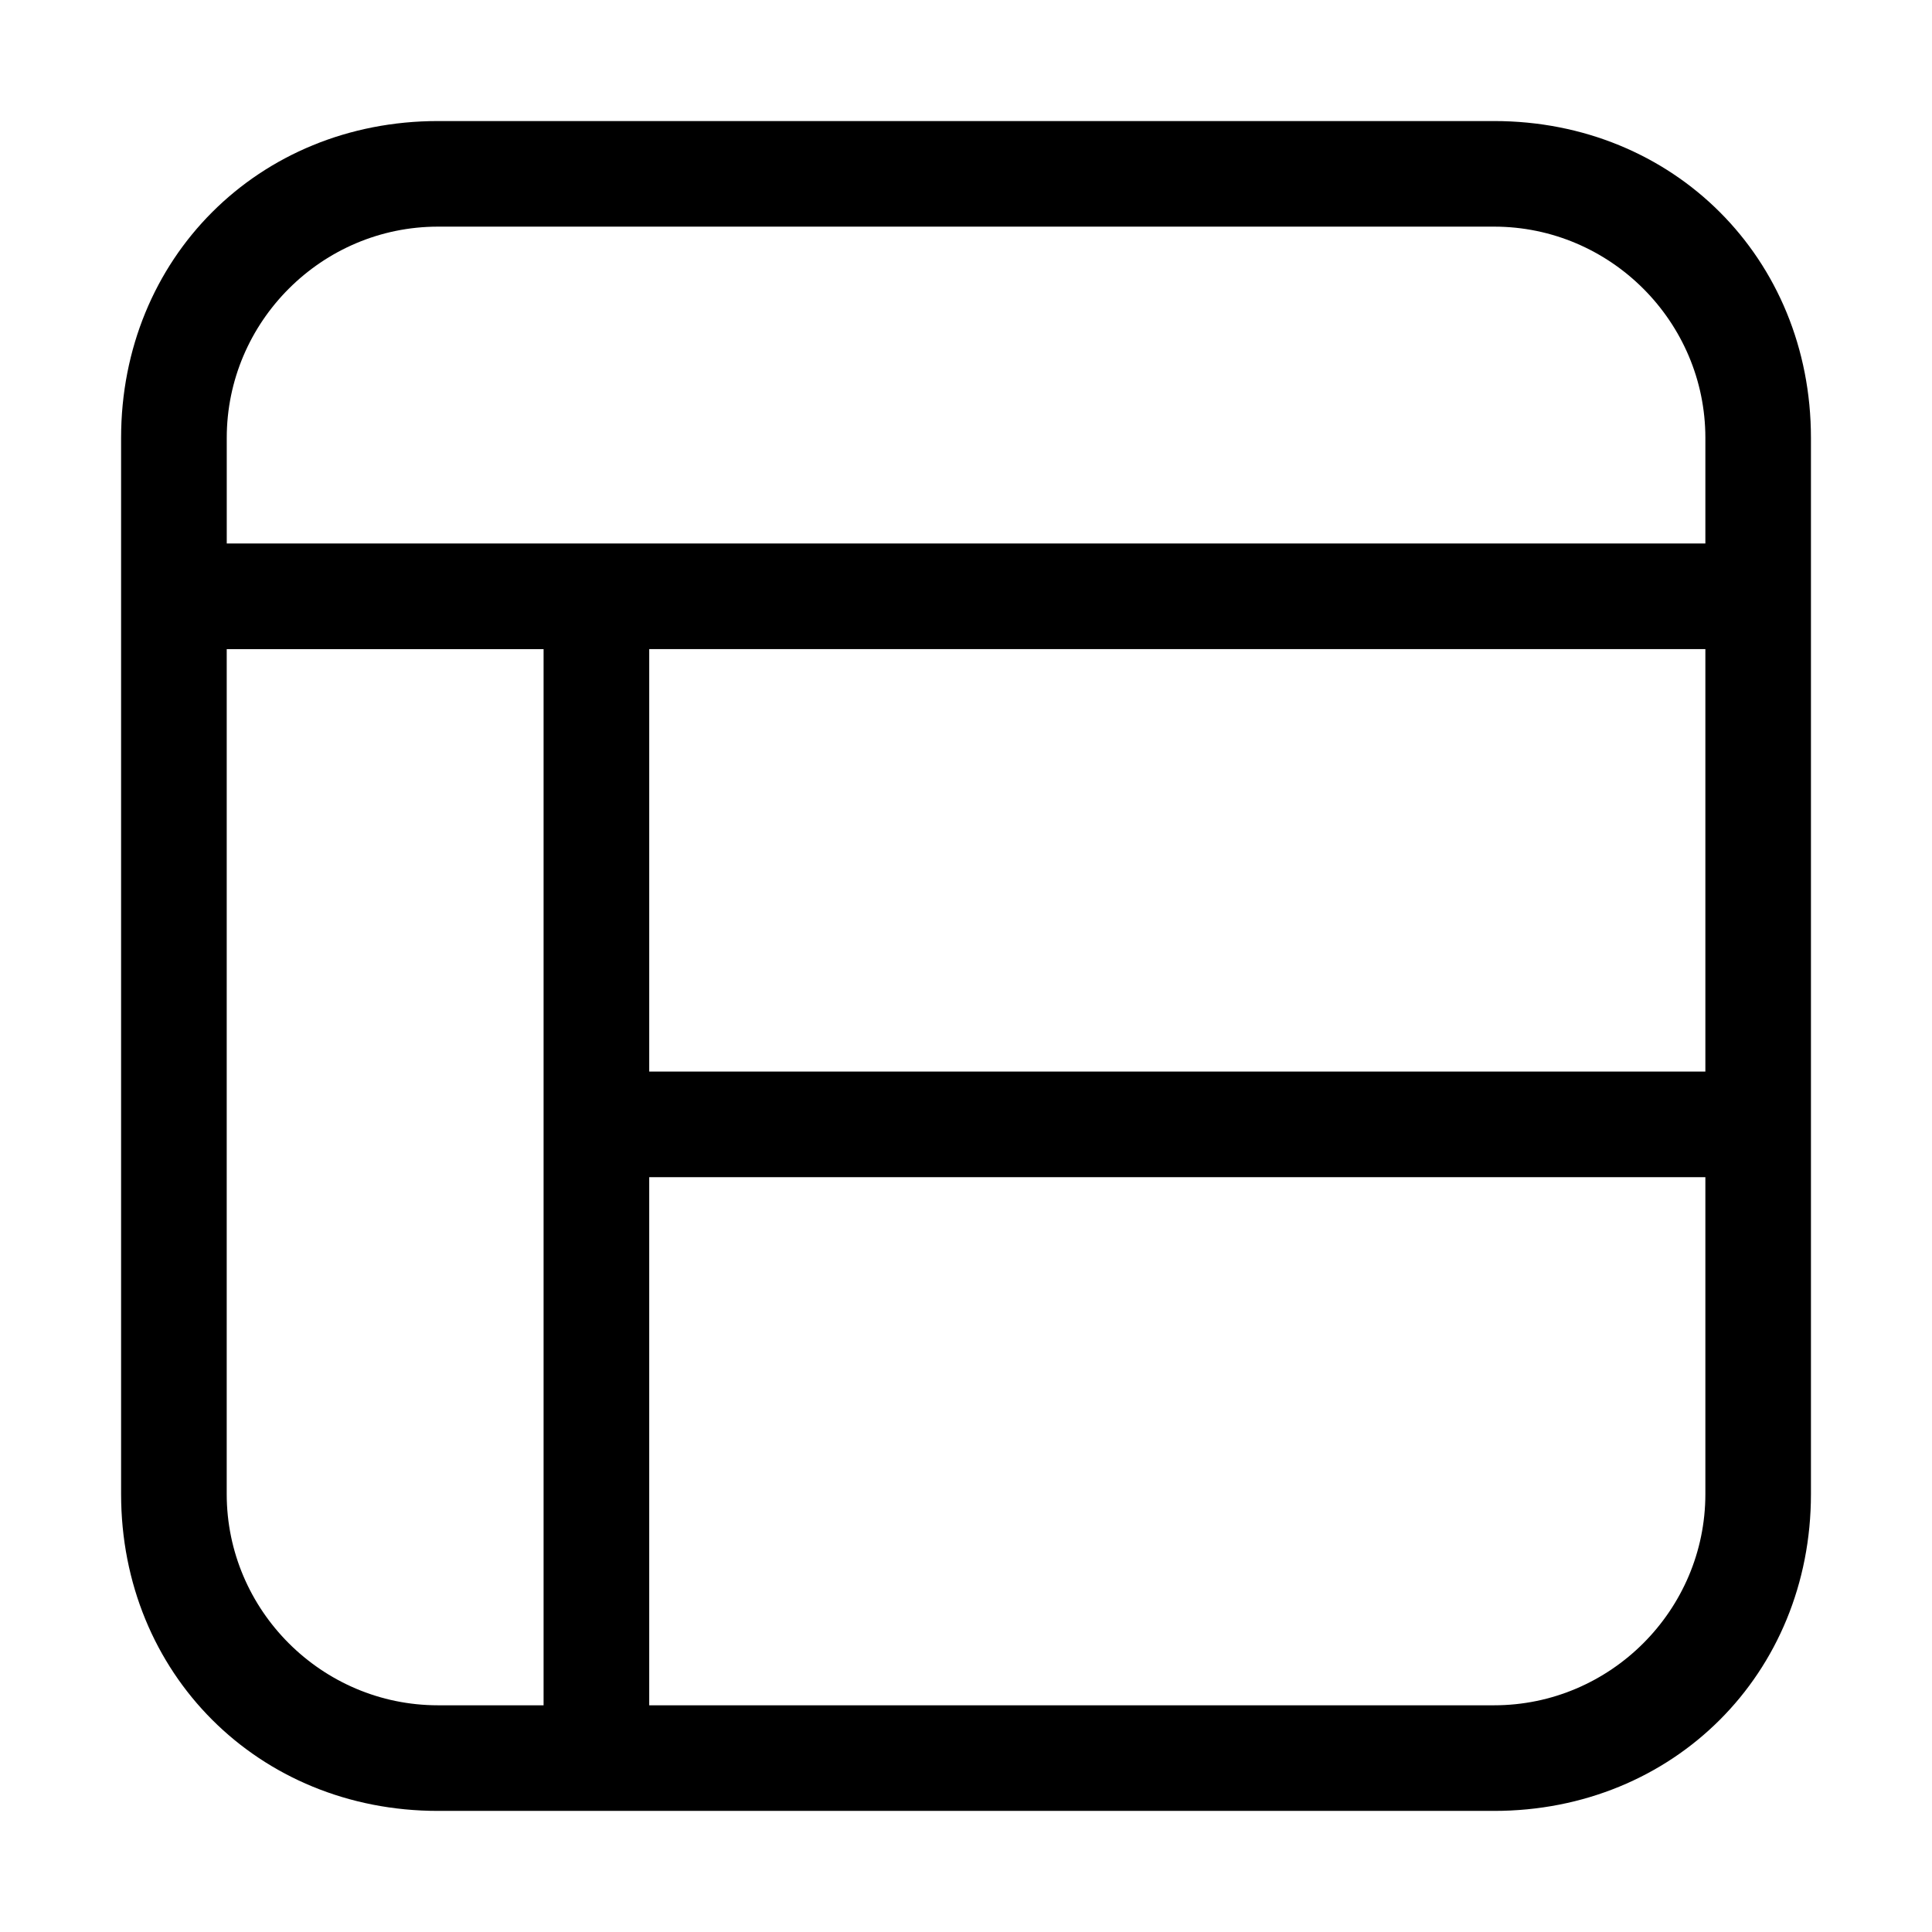
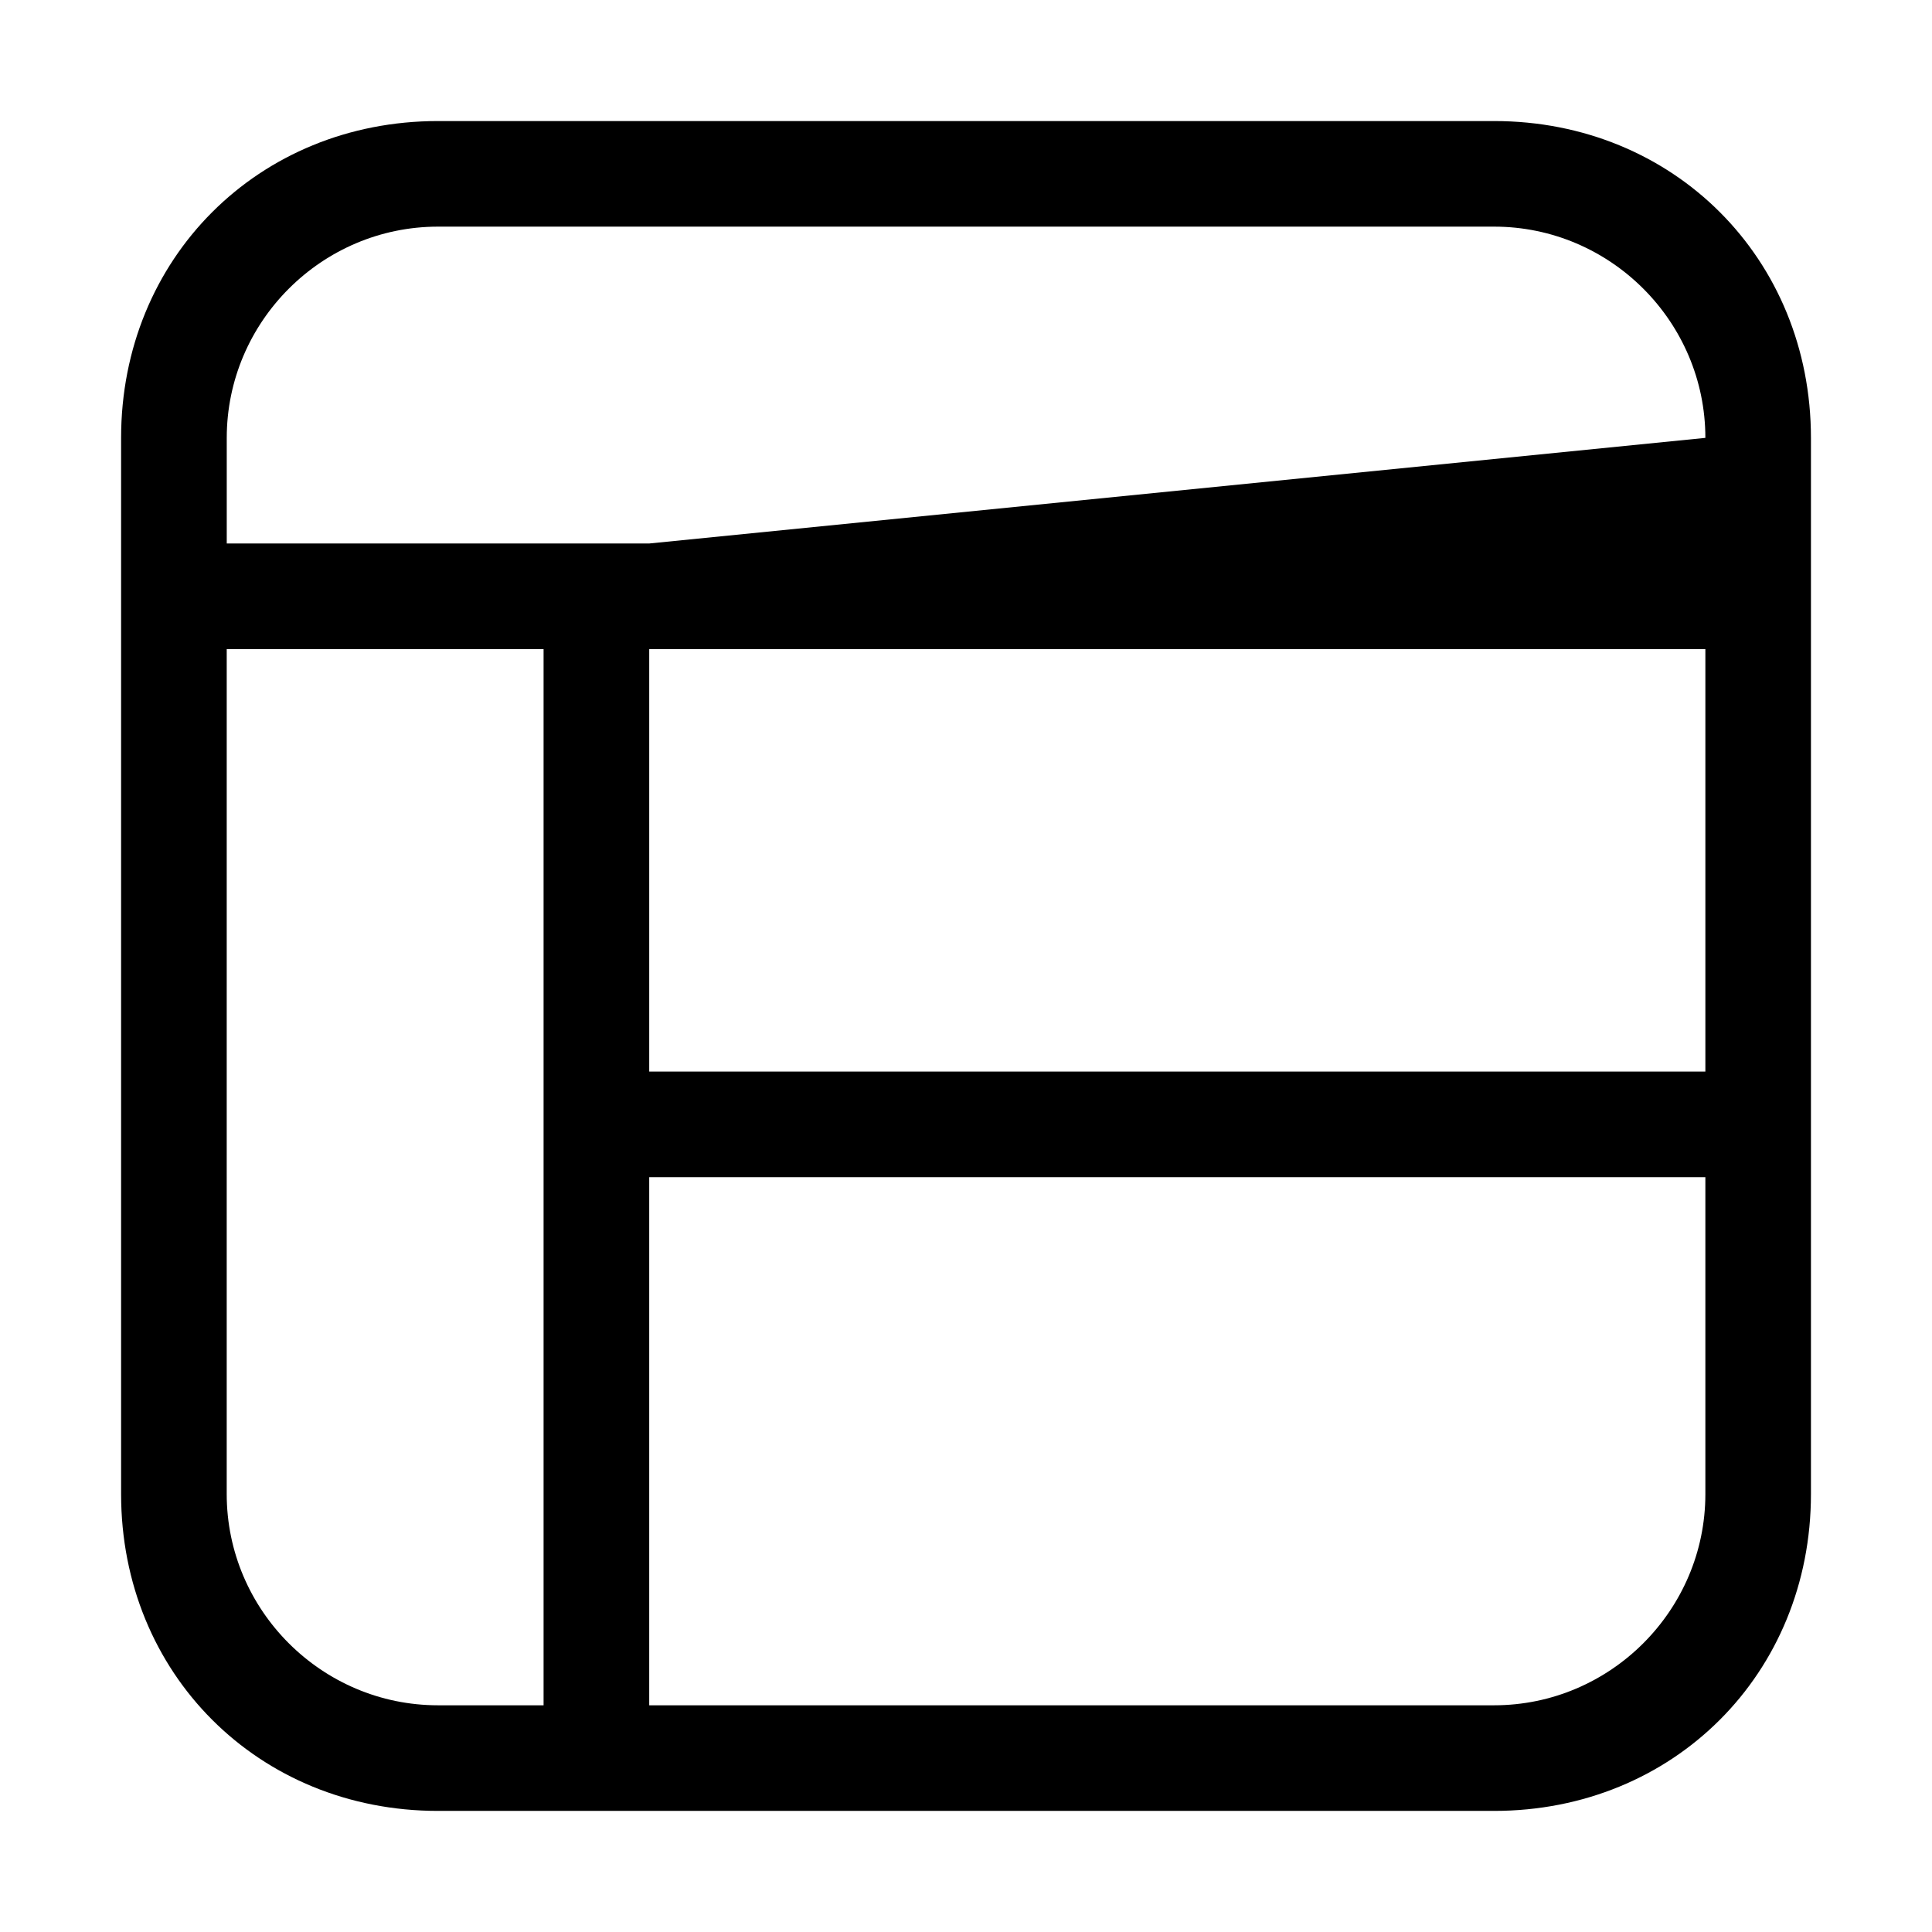
<svg xmlns="http://www.w3.org/2000/svg" fill="#000000" width="800px" height="800px" version="1.1" viewBox="144 144 512 512">
-   <path d="m539.95 176.08h-279.89c-47.582 0-83.969 36.387-83.969 83.969v279.89c0 47.582 36.387 83.969 83.969 83.969h279.89c47.582 0 83.969-36.387 83.969-83.969v-279.89c0-47.582-36.387-83.969-83.969-83.969zm-279.89 419.84c-30.789 0-55.98-25.191-55.98-55.98l0.004-223.91h83.969v279.89zm335.88-55.98c0 30.789-25.191 55.98-55.98 55.98h-223.91v-139.95h279.89zm0-111.96h-279.89v-111.96h279.89zm-279.89-139.95h-111.96v-27.988c0-30.789 25.191-55.98 55.98-55.98h279.89c30.789 0 55.98 25.191 55.98 55.98v27.988z" />
+   <path d="m539.95 176.08h-279.89c-47.582 0-83.969 36.387-83.969 83.969v279.89c0 47.582 36.387 83.969 83.969 83.969h279.89c47.582 0 83.969-36.387 83.969-83.969v-279.89c0-47.582-36.387-83.969-83.969-83.969zm-279.89 419.84c-30.789 0-55.98-25.191-55.98-55.98l0.004-223.91h83.969v279.89zm335.88-55.98c0 30.789-25.191 55.98-55.98 55.98h-223.91v-139.95h279.89zm0-111.96h-279.89v-111.96h279.89zm-279.89-139.95h-111.96v-27.988c0-30.789 25.191-55.98 55.98-55.98h279.89c30.789 0 55.98 25.191 55.98 55.98z" />
</svg>